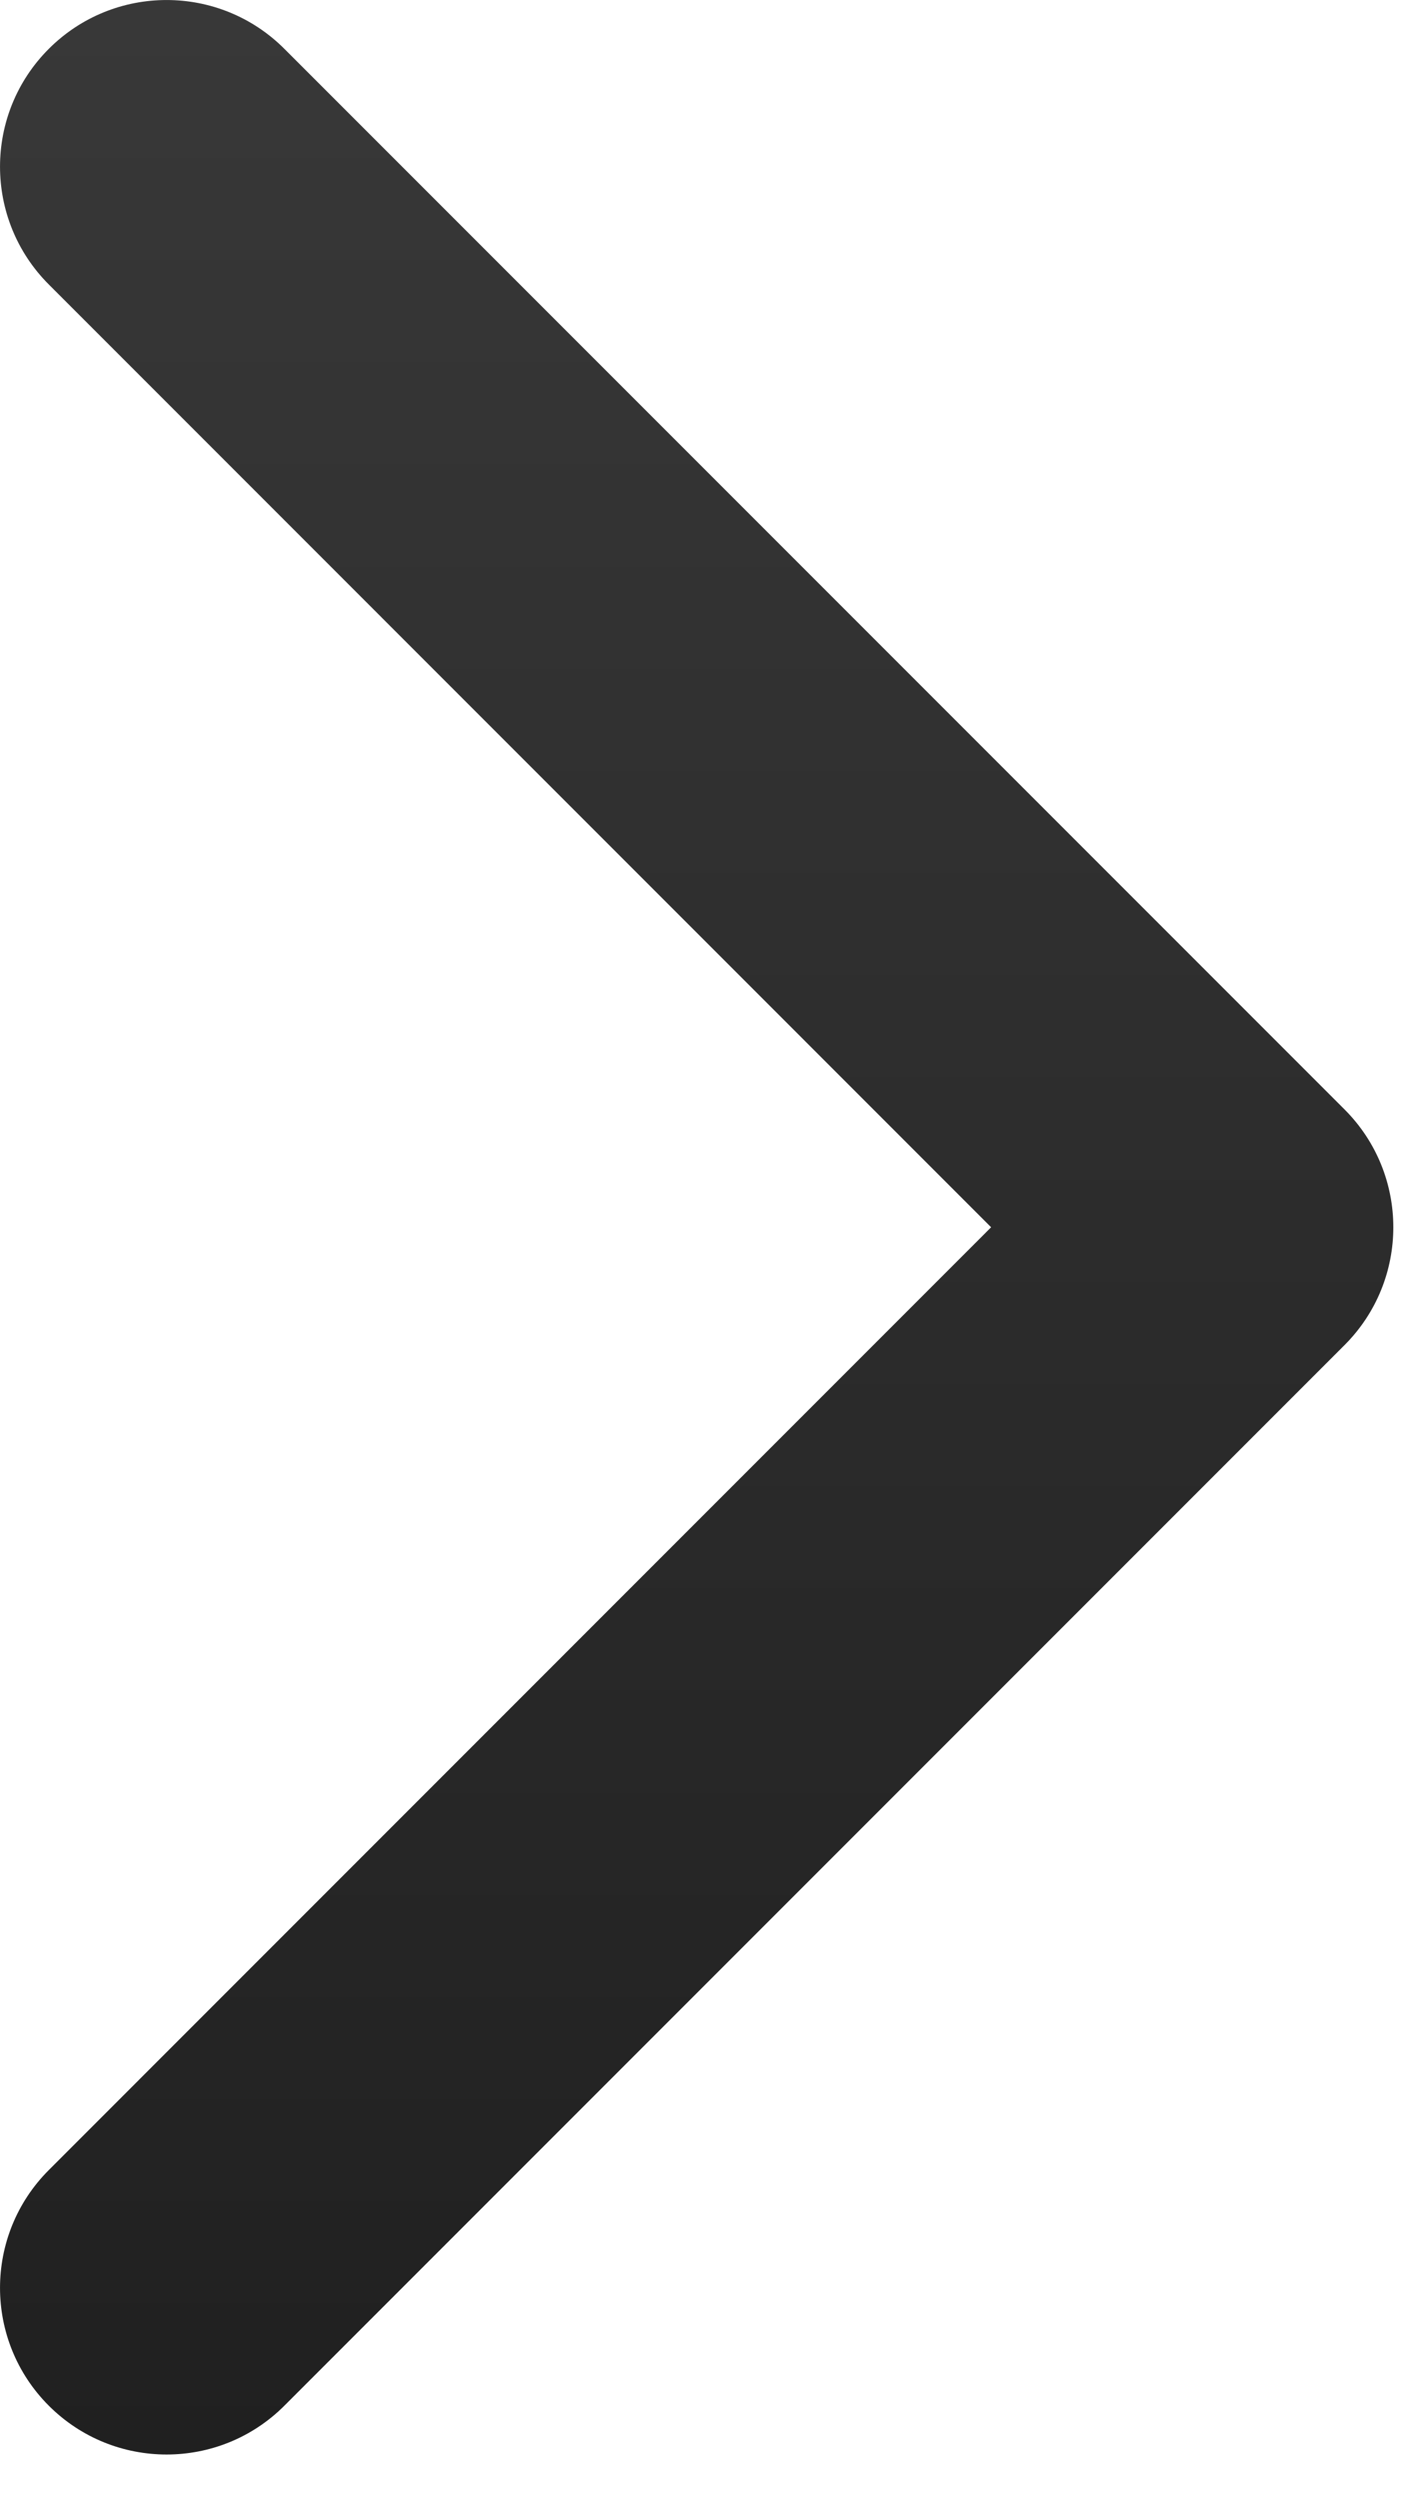
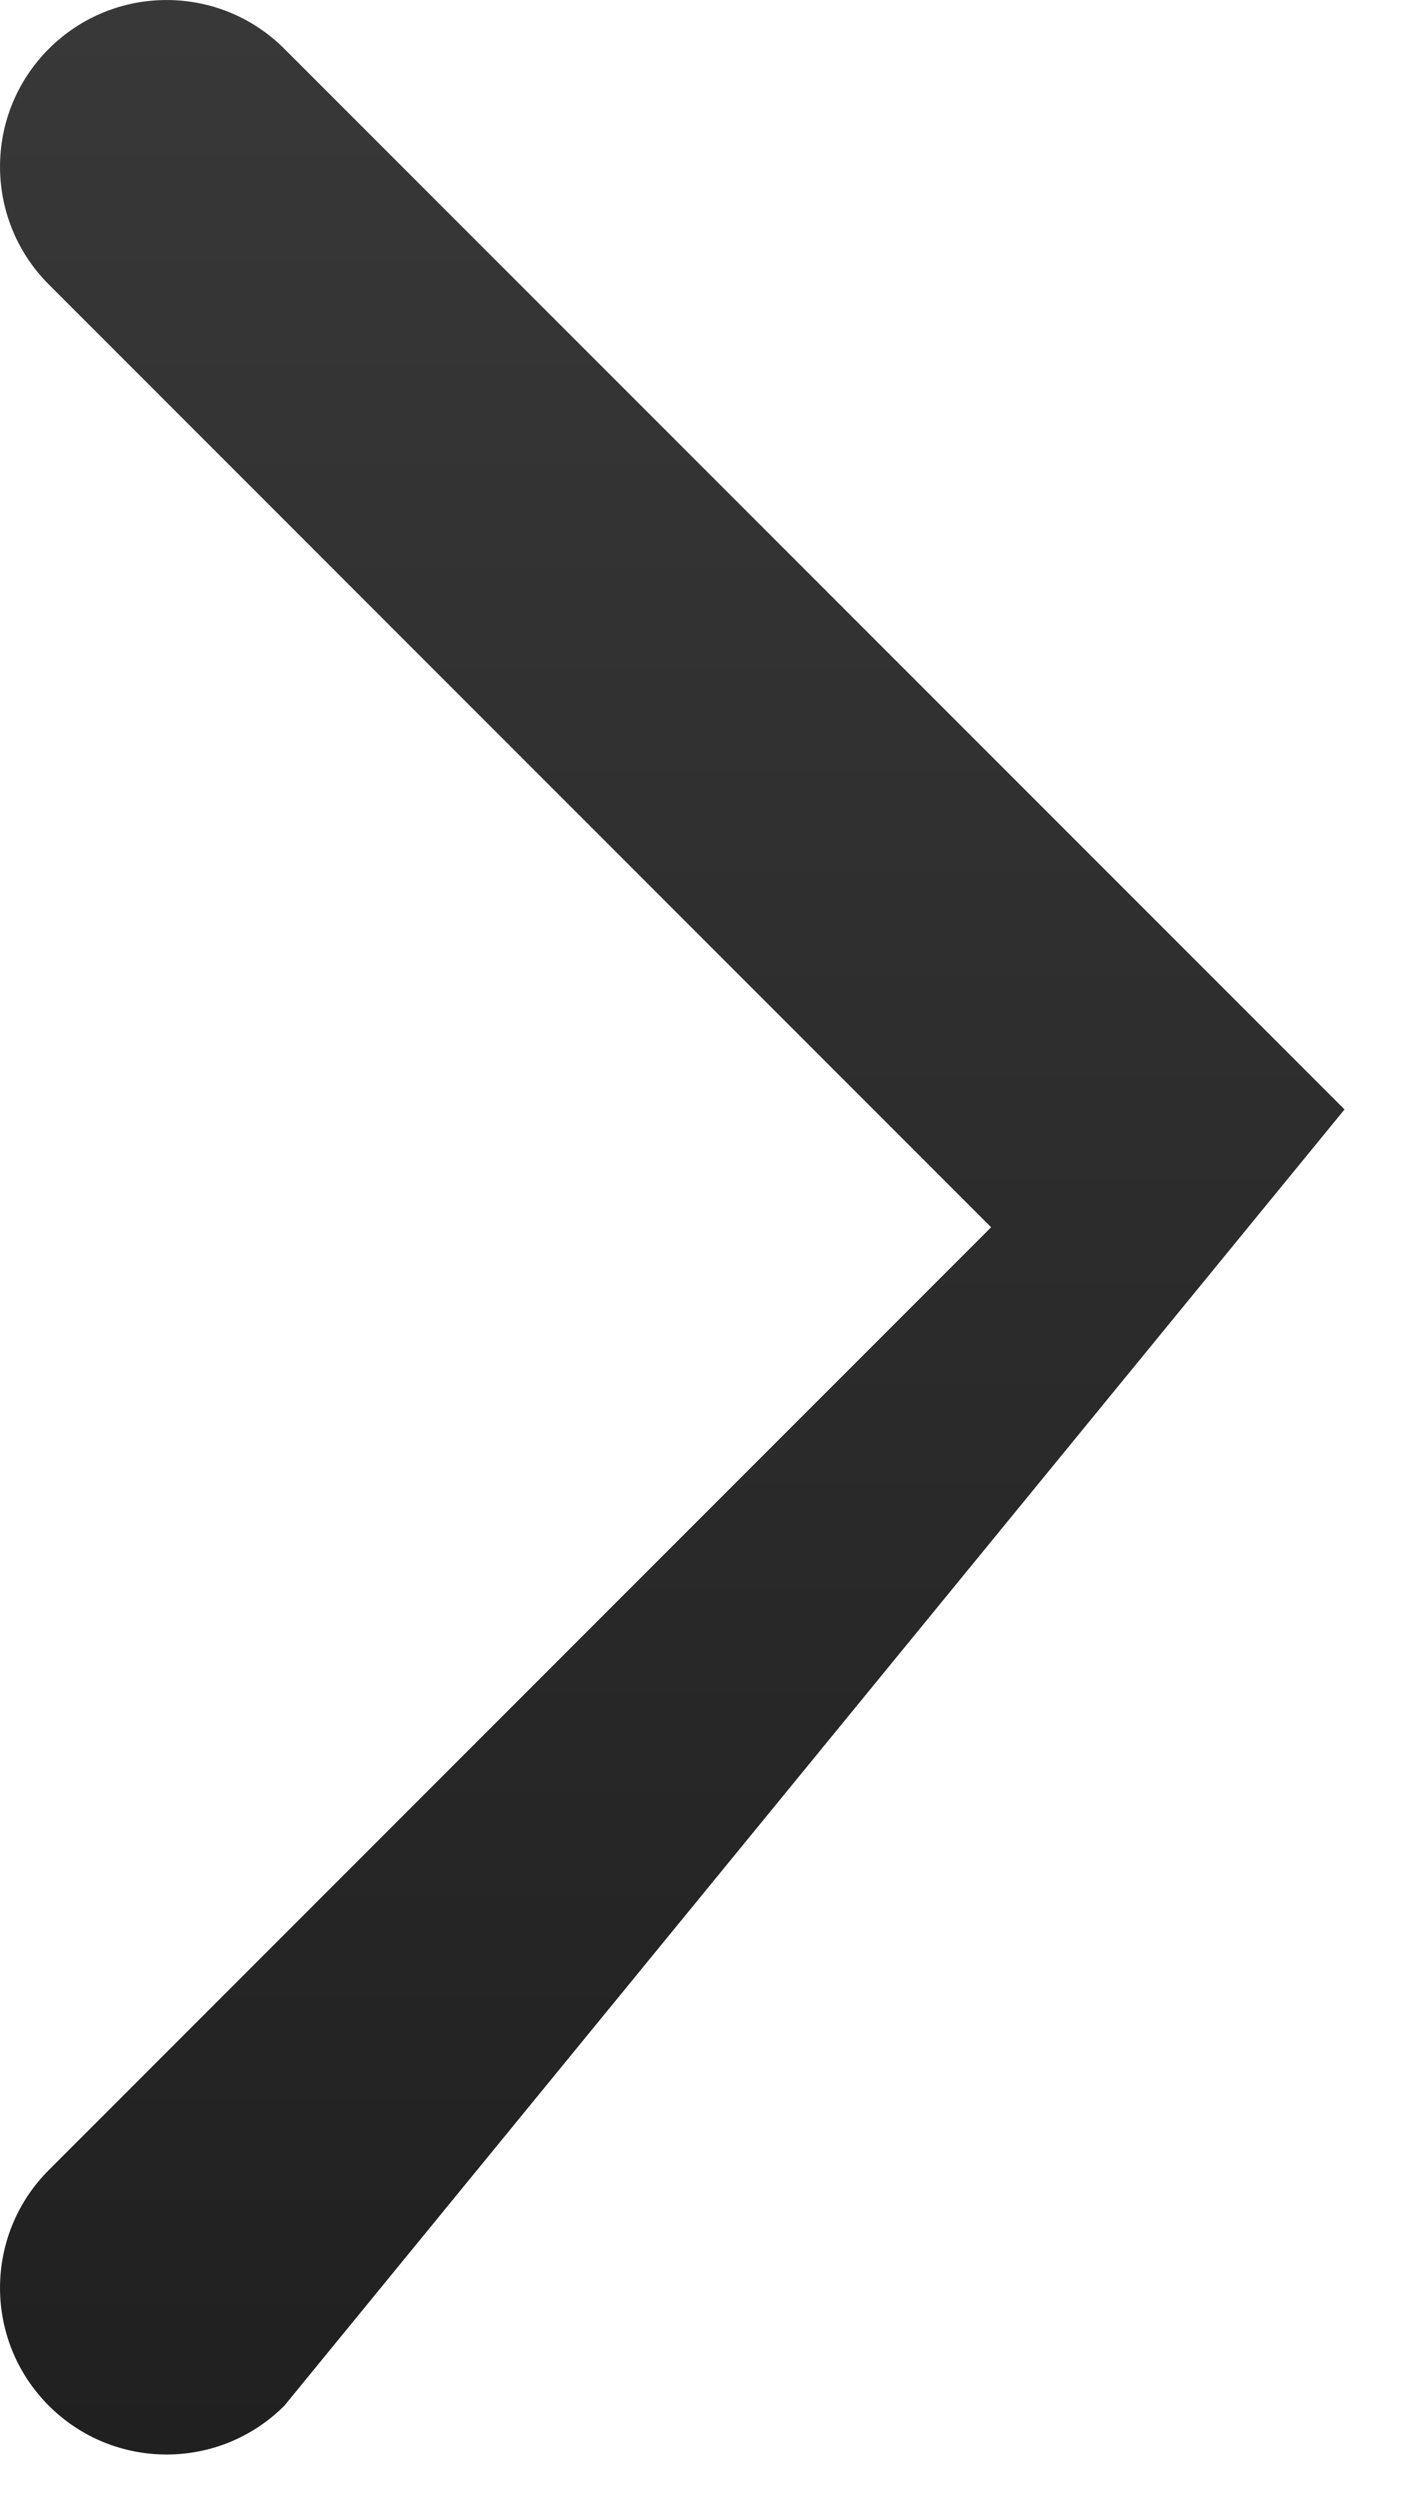
<svg xmlns="http://www.w3.org/2000/svg" width="17" height="30" viewBox="0 0 17 30" fill="none">
-   <path fill-rule="evenodd" clip-rule="evenodd" d="M3.414 0.586L16.142 13.314C16.923 14.095 16.923 15.361 16.142 16.142L3.414 28.87C2.633 29.651 1.367 29.651 0.586 28.87C-0.195 28.089 -0.195 26.823 0.586 26.042L11.899 14.728L0.586 3.414C-0.195 2.633 -0.195 1.367 0.586 0.586C1.367 -0.195 2.633 -0.195 3.414 0.586Z" fill="url(#paint0_linear_541_1610)" />
+   <path fill-rule="evenodd" clip-rule="evenodd" d="M3.414 0.586L16.142 13.314L3.414 28.87C2.633 29.651 1.367 29.651 0.586 28.87C-0.195 28.089 -0.195 26.823 0.586 26.042L11.899 14.728L0.586 3.414C-0.195 2.633 -0.195 1.367 0.586 0.586C1.367 -0.195 2.633 -0.195 3.414 0.586Z" fill="url(#paint0_linear_541_1610)" />
  <defs>
    <linearGradient id="paint0_linear_541_1610" x1="7.802" y1="0.04" x2="7.802" y2="29.496" gradientUnits="userSpaceOnUse">
      <stop stop-color="#383838" />
      <stop offset="1" stop-color="#202020" />
    </linearGradient>
  </defs>
</svg>